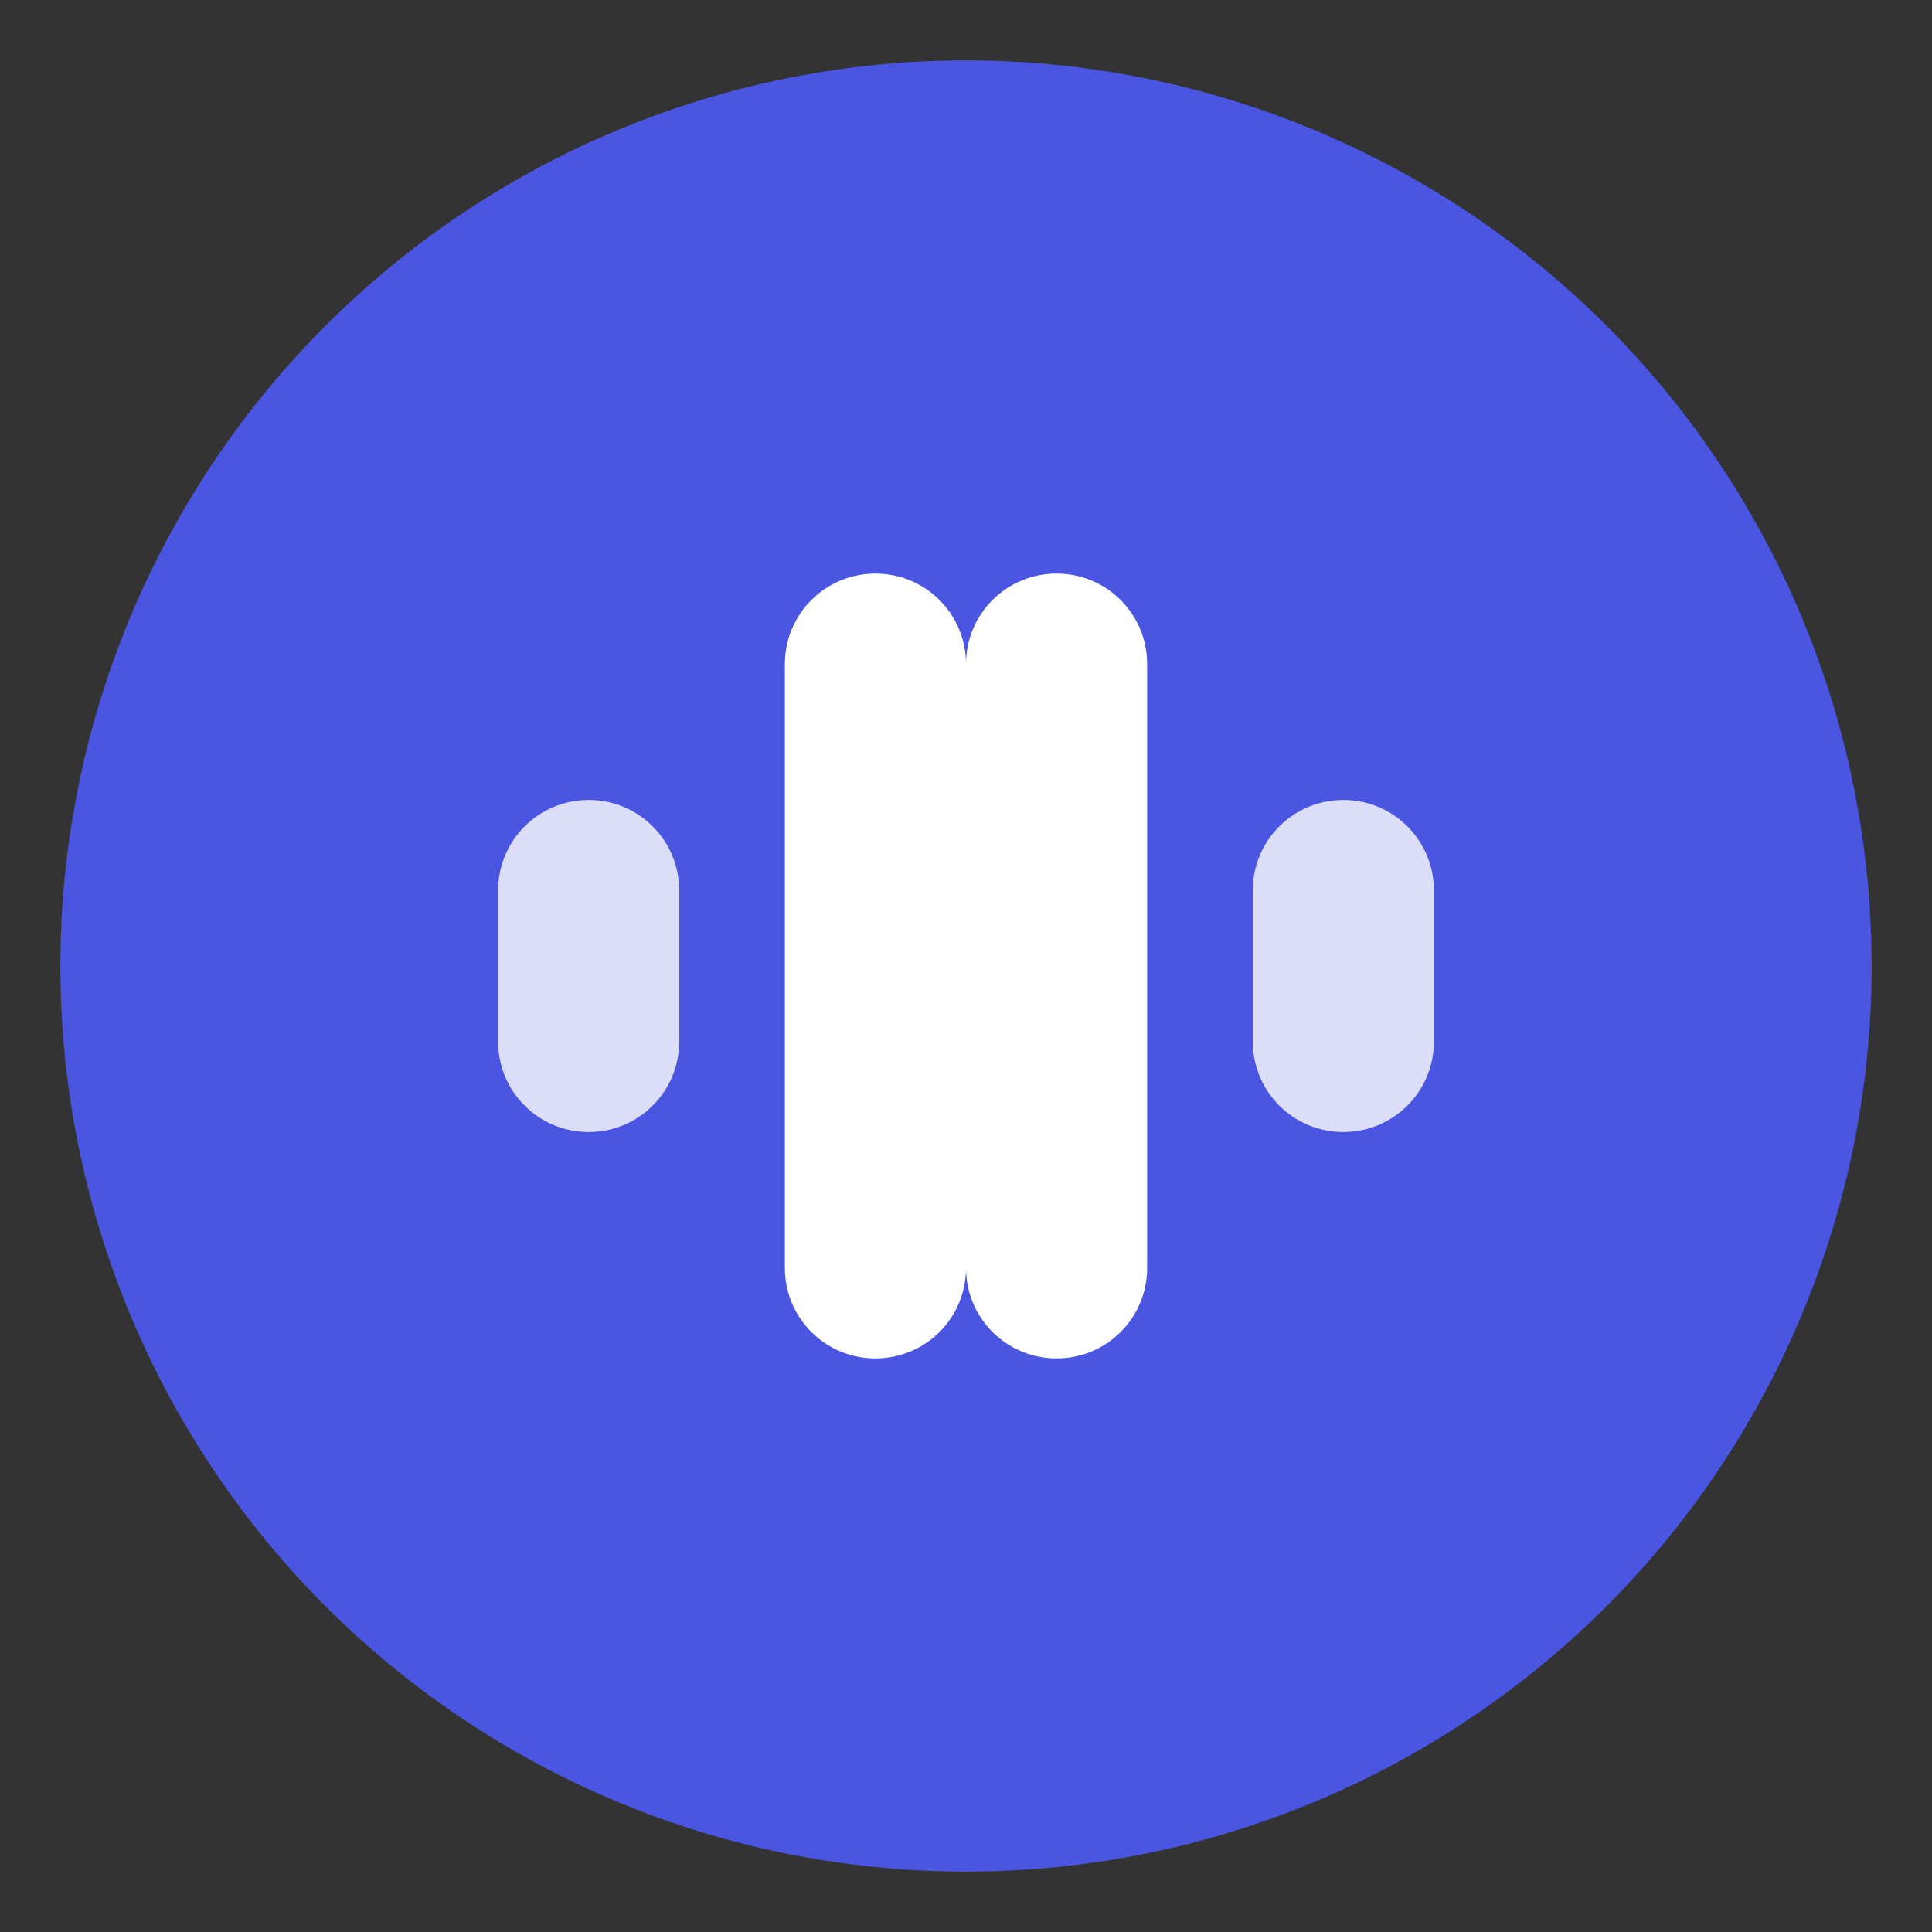
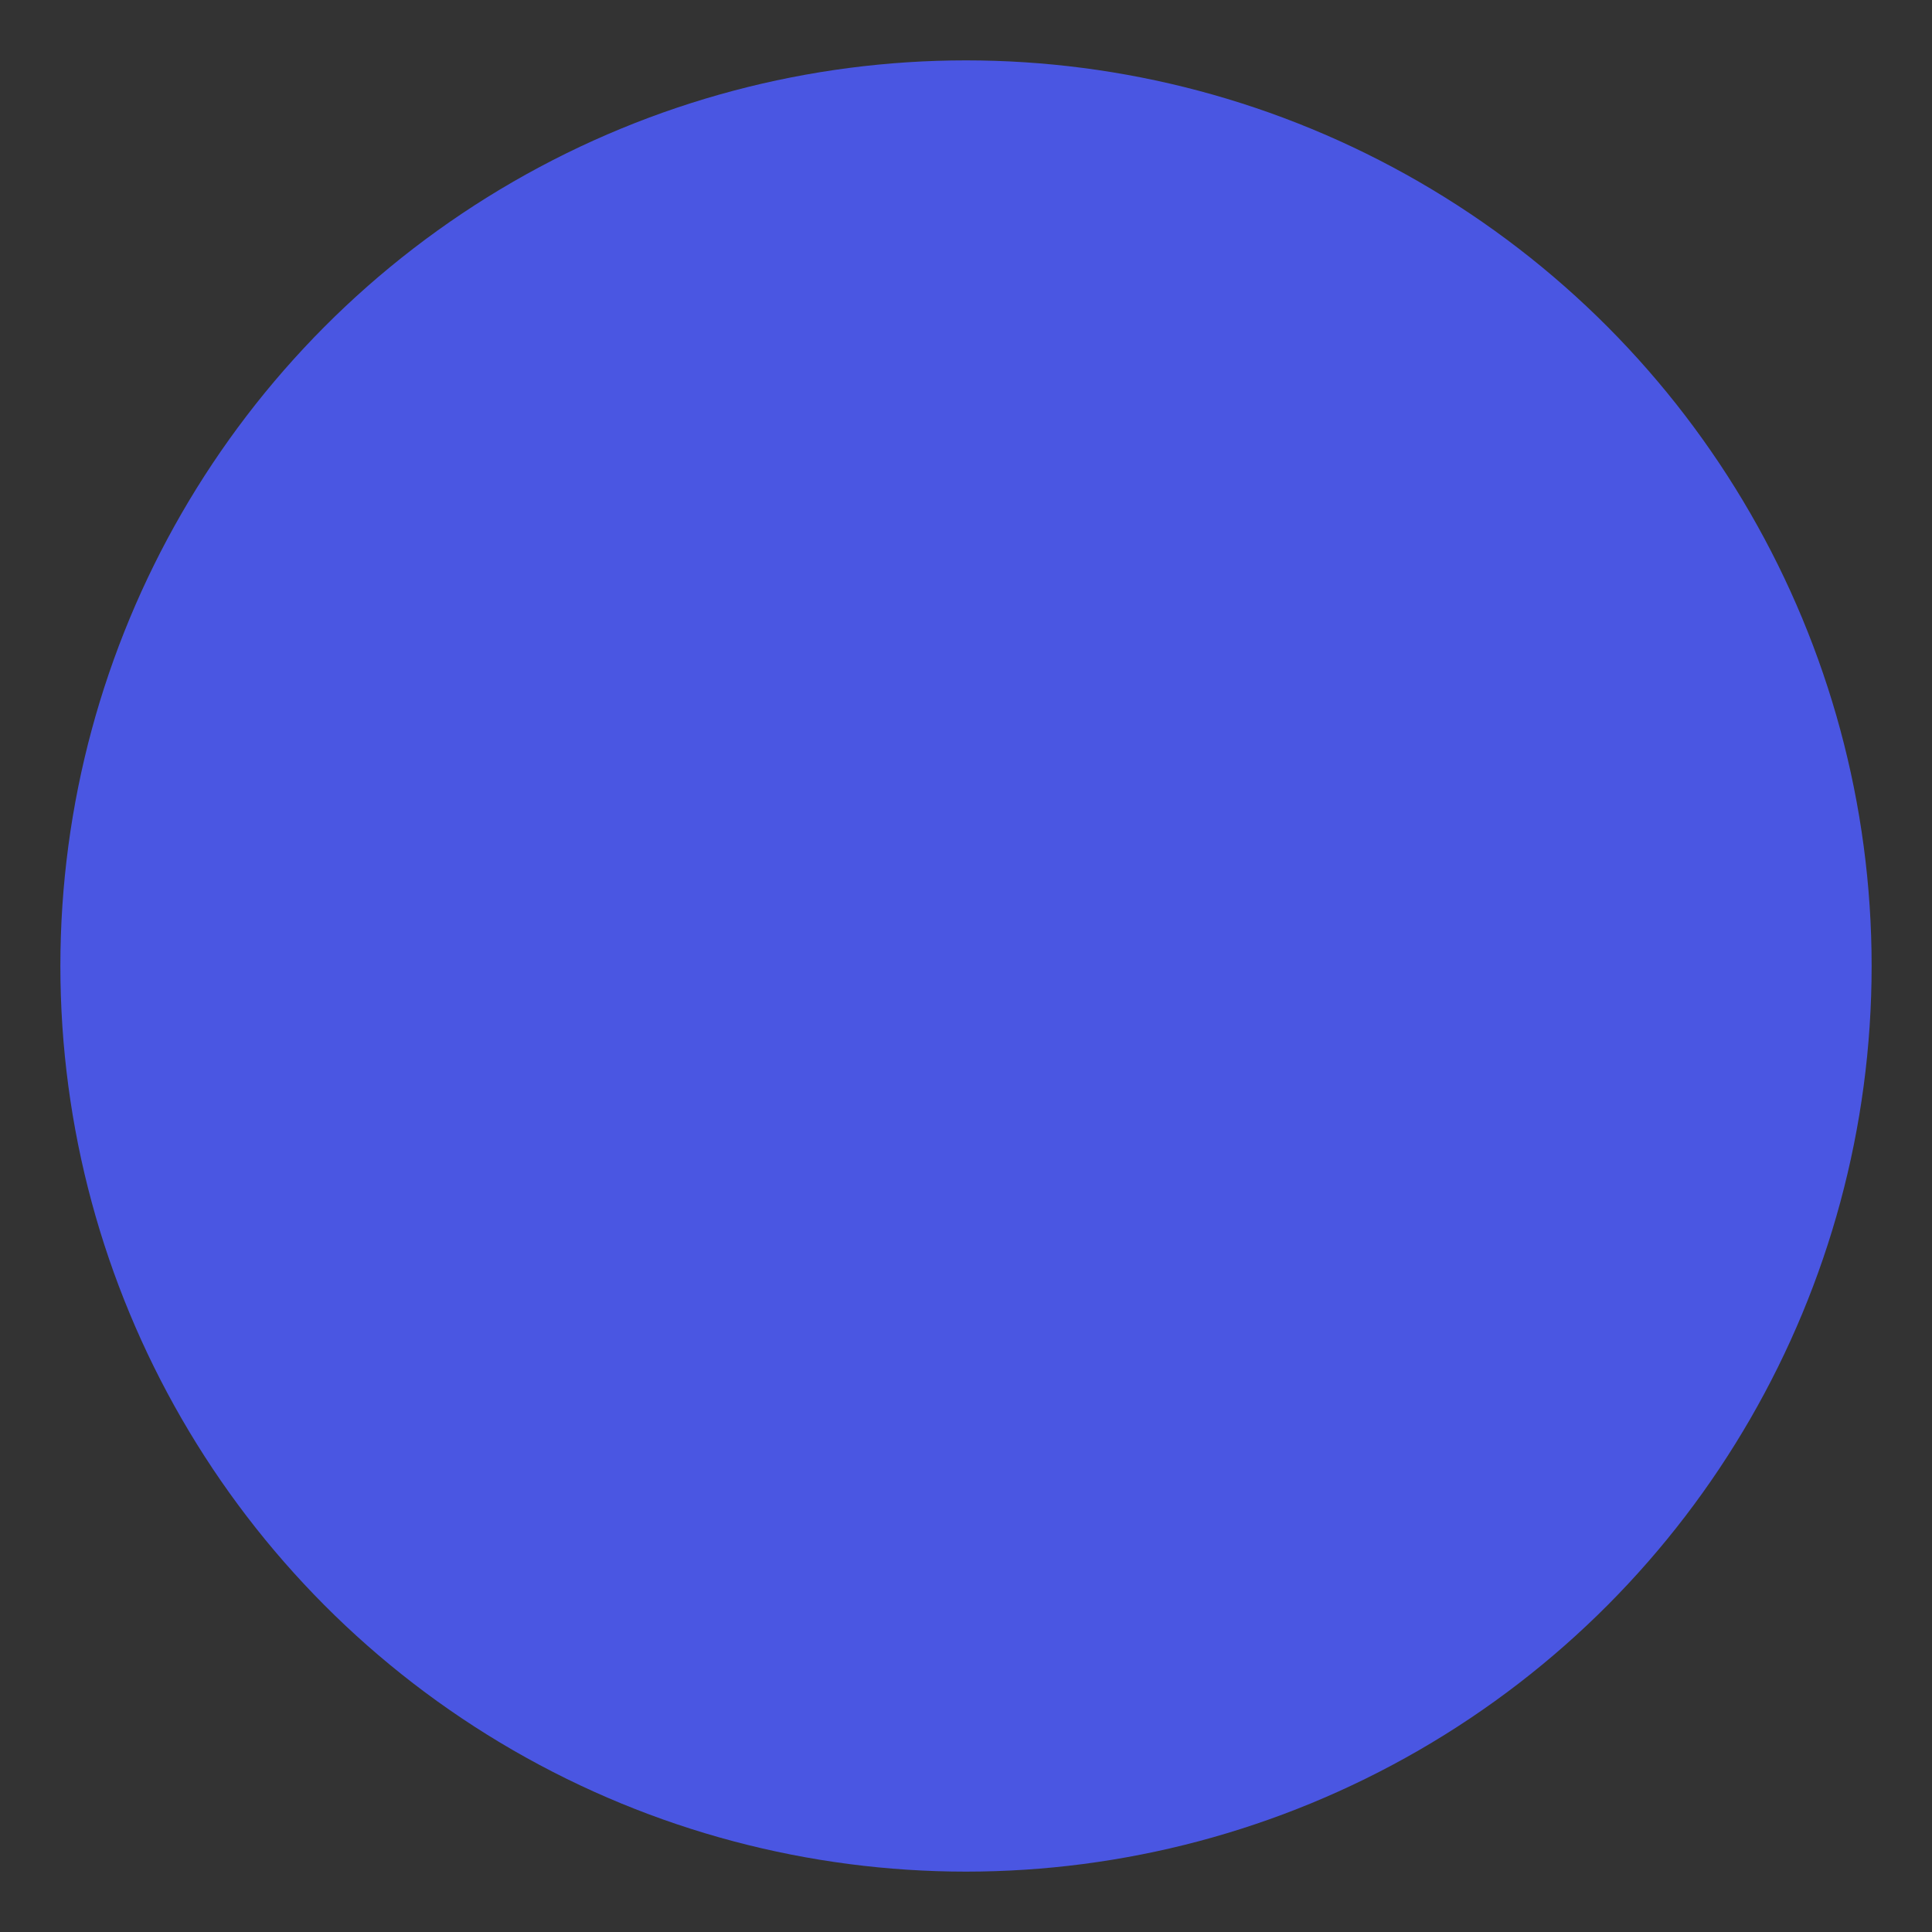
<svg xmlns="http://www.w3.org/2000/svg" width="512" height="512" viewBox="0 0 512 512" fill="none">
  <rect x="0" y="0" width="512" height="512" fill="#333333" stroke="none" />
  <circle cx="256" cy="256" r="240" fill="#4A56E2" />
-   <path d="M280 152C266.7 152 256 162.7 256 176V336C256 349.3 266.7 360 280 360C293.3 360 304 349.3 304 336V176C304 162.7 293.3 152 280 152Z" fill="white" />
-   <path d="M232 152C218.7 152 208 162.7 208 176V336C208 349.3 218.7 360 232 360C245.3 360 256 349.3 256 336V176C256 162.7 245.3 152 232 152Z" fill="white" />
-   <path d="M156 212C142.7 212 132 222.7 132 236V276C132 289.3 142.7 300 156 300C169.3 300 180 289.3 180 276V236C180 222.7 169.3 212 156 212Z" fill="white" fill-opacity="0.8" />
-   <path d="M356 212C342.7 212 332 222.7 332 236V276C332 289.3 342.7 300 356 300C369.3 300 380 289.3 380 276V236C380 222.7 369.3 212 356 212Z" fill="white" fill-opacity="0.8" />
</svg>